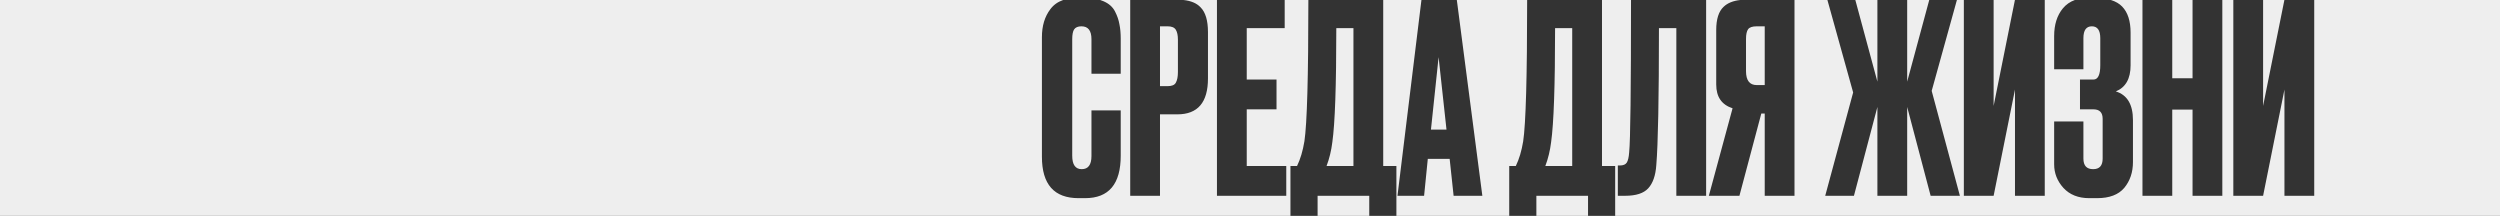
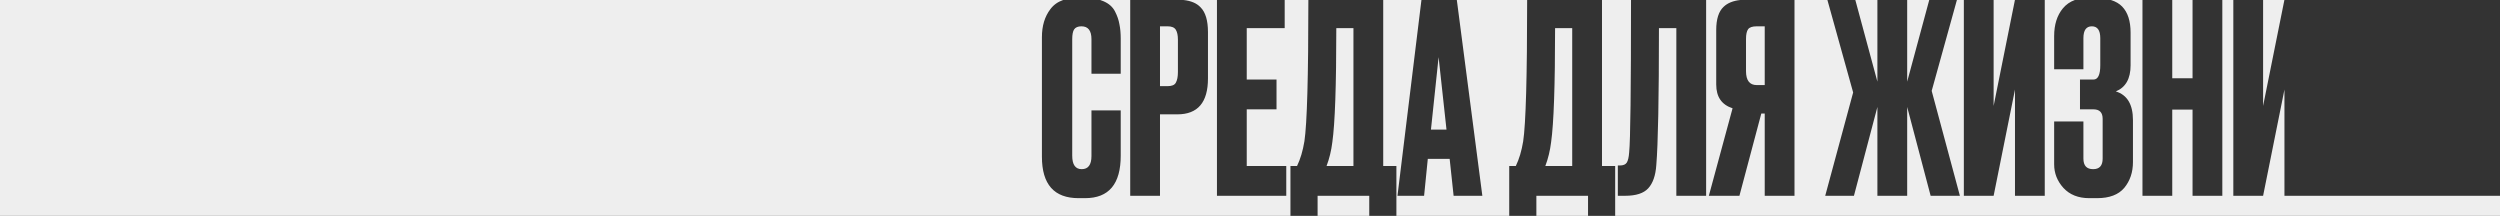
<svg xmlns="http://www.w3.org/2000/svg" width="1992" height="172" viewBox="0 0 1992 172" fill="none">
  <rect x="0" y="0" width="1992" height="172" fill="#333333" stroke="none" />
-   <path d="M1042.51 0C1042.51 61.038 1041.46 98.549 1039.36 112.53C1038.1 120.23 1036.14 126.81 1033.48 132.27H1028.23V172H0V0H847.127C842.853 1.48 839.451 3.919 836.92 7.32C832.44 13.2 830.2 20.62 830.2 29.58V124.92C830.2 146.9 839.93 157.89 859.39 157.89H864.64C883.54 157.89 892.99 146.62 892.99 124.08V87.96H869.68V124.29C869.68 131.29 867.09 134.79 861.91 134.79C856.87 134.79 854.35 131.22 854.35 124.08V31.26C854.35 27.62 854.84 25.03 855.82 23.49C856.94 21.81 858.9 20.97 861.7 20.97C867.02 20.97 869.68 24.4 869.68 31.26V58.77H892.99V30.84C892.99 26.36 892.64 22.51 891.94 19.29C891.38 15.93 890.19 12.5 888.37 9C886.55 5.5 883.54 2.84 879.34 1.02C878.491 0.639 877.594 0.301 876.653 0H900.557V156H924.286V91.11H938.146C954.386 91.11 962.507 81.59 962.507 62.55V25.59C962.507 16.35 960.547 9.77 956.627 5.85C953.595 2.593 949.032 0.645 942.938 0H969.668V156H1024.9V132.27H993.397V87.12H1017.13V63.39H993.397V22.44H1023.64V0H1042.51ZM1091.02 156V172H1049.86V156H1091.02ZM1216.83 0C1216.83 61.038 1215.77 98.549 1213.68 112.53C1212.42 120.23 1210.46 126.81 1207.8 132.27H1202.55V172H1112.65V132.27H1102.15V0H1132.6L1113.51 156H1134.72L1137.67 126.6H1155.09L1158.24 156H1181.13L1160.8 0H1216.83ZM1265.34 156V172H1224.18V156H1265.34ZM1992 172H1286.97V132.27H1276.47V0H1299.59C1299.59 71.529 1299.1 111.979 1298.12 121.35C1297.84 125.269 1297.21 128 1296.23 129.54C1295.25 131.08 1293.43 131.85 1290.77 131.85H1289.09V156H1294.97C1303.51 156 1309.6 154.04 1313.24 150.12C1317.02 146.06 1319.19 139.83 1319.75 131.43C1321.15 114.63 1321.85 78.3 1321.85 22.44H1335.71V156H1359.44V0H1386.7C1380.93 0.616 1376.49 2.425 1373.37 5.43C1369.45 9.07 1367.49 15.23 1367.49 23.91V67.38C1367.49 77.18 1371.83 83.48 1380.51 86.28L1361.61 156H1385.97L1403.4 90.481H1406.13V156H1429.86V0H1456.08L1476.59 73.68L1454.33 156H1477.22L1495.91 85.231V156H1519.64V85.231L1538.33 156H1561.64L1539.17 72.42L1559.26 0H1564.79V156H1588.52L1605.54 71.37V156H1629.26V0H1653.25C1649.41 1.387 1646.21 3.615 1643.68 6.69C1639.06 12.29 1636.75 19.64 1636.75 28.74V55.2H1660.06V30.42C1660.06 24.12 1662.3 20.97 1666.78 20.97C1671.26 20.97 1673.5 24.12 1673.5 30.42V52.05C1673.5 59.609 1671.68 63.389 1668.04 63.39H1657.33V87.12H1668.04C1672.94 87.12 1675.39 89.64 1675.39 94.68V126.39C1675.39 131.989 1672.87 134.79 1667.83 134.79C1662.65 134.79 1660.06 131.99 1660.06 126.39V96.78H1636.75V131.01C1636.75 138.01 1639.2 144.24 1644.1 149.7C1649.14 155.16 1656 157.89 1664.68 157.89H1670.98C1680.78 157.89 1687.99 155.16 1692.61 149.7C1697.23 144.1 1699.54 137.24 1699.54 129.12V95.731C1699.54 83.27 1694.99 75.64 1685.89 72.84C1693.73 69.62 1697.65 62.69 1697.65 52.05V26.01C1697.65 16.77 1695.41 9.84 1690.93 5.22C1688.67 2.894 1685.69 1.155 1681.98 0H1707.12V156H1730.85V87.33H1747.02V156H1770.75V0H1779.51V156H1803.24L1820.25 71.37V156H1843.98V0H1992V172ZM1078.42 22.44V132.27H1057C1059.24 126.39 1060.78 120.02 1061.62 113.16C1063.72 98.32 1064.77 68.08 1064.77 22.44H1078.42ZM1252.74 22.44V132.27H1231.32C1233.56 126.39 1235.1 120.02 1235.94 113.16C1238.04 98.32 1239.09 68.08 1239.09 22.44H1252.74ZM1152.57 103.29H1140.18L1146.27 45.54L1152.57 103.29ZM1588.52 84.39V0H1605.49L1588.52 84.39ZM1803.24 84.39V0H1820.2L1803.24 84.39ZM930.377 20.97C933.597 20.97 935.767 21.88 936.887 23.7C938.007 25.52 938.566 28.18 938.566 31.68V57.3C938.566 61.08 938.007 63.95 936.887 65.91C935.907 67.73 933.737 68.64 930.377 68.64H924.286V20.97H930.377ZM1406.13 20.97V67.8H1399.83C1394.09 67.8 1391.22 64.09 1391.22 56.67V31.05C1391.22 27.41 1391.78 24.82 1392.9 23.28C1394.02 21.74 1396.33 20.97 1399.83 20.97H1406.13ZM1495.91 65.07L1478.33 0H1495.91V65.07ZM1519.64 65.07V0H1537.22L1519.64 65.07ZM1747.02 62.34H1730.85V0H1747.02V62.34Z" fill="#EEEEEE" />
+   <path d="M1042.51 0C1042.51 61.038 1041.46 98.549 1039.36 112.53C1038.1 120.23 1036.14 126.81 1033.48 132.27H1028.23V172H0V0H847.127C842.853 1.48 839.451 3.919 836.92 7.32C832.44 13.2 830.2 20.62 830.2 29.58V124.92C830.2 146.9 839.93 157.89 859.39 157.89H864.64C883.54 157.89 892.99 146.62 892.99 124.08V87.96H869.68V124.29C869.68 131.29 867.09 134.79 861.91 134.79C856.87 134.79 854.35 131.22 854.35 124.08V31.26C854.35 27.62 854.84 25.03 855.82 23.49C856.94 21.81 858.9 20.97 861.7 20.97C867.02 20.97 869.68 24.4 869.68 31.26V58.77H892.99V30.84C892.99 26.36 892.64 22.51 891.94 19.29C891.38 15.93 890.19 12.5 888.37 9C886.55 5.5 883.54 2.84 879.34 1.02C878.491 0.639 877.594 0.301 876.653 0H900.557V156H924.286V91.11H938.146C954.386 91.11 962.507 81.59 962.507 62.55V25.59C962.507 16.35 960.547 9.77 956.627 5.85C953.595 2.593 949.032 0.645 942.938 0H969.668V156H1024.9V132.27H993.397V87.12H1017.13V63.39H993.397V22.44H1023.64V0H1042.51ZM1091.02 156V172H1049.86V156H1091.02ZM1216.83 0C1216.83 61.038 1215.77 98.549 1213.68 112.53C1212.42 120.23 1210.46 126.81 1207.8 132.27H1202.55V172H1112.65V132.27H1102.15V0H1132.6L1113.51 156H1134.72L1137.67 126.6H1155.09L1158.24 156H1181.13L1160.8 0H1216.83ZM1265.34 156V172H1224.18V156H1265.34ZM1992 172H1286.97V132.27H1276.47V0H1299.59C1299.59 71.529 1299.1 111.979 1298.12 121.35C1297.84 125.269 1297.21 128 1296.23 129.54C1295.25 131.08 1293.43 131.85 1290.77 131.85H1289.09V156H1294.97C1303.51 156 1309.6 154.04 1313.24 150.12C1317.02 146.06 1319.19 139.83 1319.75 131.43C1321.15 114.63 1321.85 78.3 1321.85 22.44H1335.71V156H1359.44V0H1386.7C1380.93 0.616 1376.49 2.425 1373.37 5.43C1369.45 9.07 1367.49 15.23 1367.49 23.91V67.38C1367.49 77.18 1371.83 83.48 1380.51 86.28L1361.61 156H1385.97L1403.4 90.481H1406.13V156H1429.86V0H1456.08L1476.59 73.68L1454.33 156H1477.22L1495.91 85.231V156H1519.64V85.231L1538.33 156H1561.64L1539.17 72.42L1559.26 0H1564.79V156H1588.52L1605.54 71.37V156H1629.26V0H1653.25C1649.41 1.387 1646.21 3.615 1643.68 6.69C1639.06 12.29 1636.75 19.64 1636.75 28.74V55.2H1660.06V30.42C1660.06 24.12 1662.3 20.97 1666.78 20.97C1671.26 20.97 1673.5 24.12 1673.5 30.42V52.05C1673.5 59.609 1671.68 63.389 1668.04 63.39H1657.33V87.12H1668.04C1672.94 87.12 1675.39 89.64 1675.39 94.68V126.39C1675.39 131.989 1672.87 134.79 1667.83 134.79C1662.65 134.79 1660.06 131.99 1660.06 126.39V96.78H1636.75V131.01C1636.75 138.01 1639.2 144.24 1644.1 149.7C1649.14 155.16 1656 157.89 1664.68 157.89H1670.98C1680.78 157.89 1687.99 155.16 1692.61 149.7C1697.23 144.1 1699.54 137.24 1699.54 129.12V95.731C1699.54 83.27 1694.99 75.64 1685.89 72.84C1693.73 69.62 1697.65 62.69 1697.65 52.05V26.01C1697.65 16.77 1695.41 9.84 1690.93 5.22C1688.67 2.894 1685.69 1.155 1681.98 0H1707.12V156H1730.85V87.33H1747.02V156H1770.75V0H1779.51V156H1803.24L1820.25 71.37V156H1843.98H1992V172ZM1078.42 22.44V132.27H1057C1059.24 126.39 1060.78 120.02 1061.62 113.16C1063.72 98.32 1064.77 68.08 1064.77 22.44H1078.42ZM1252.74 22.44V132.27H1231.32C1233.56 126.39 1235.1 120.02 1235.94 113.16C1238.04 98.32 1239.09 68.08 1239.09 22.44H1252.74ZM1152.57 103.29H1140.18L1146.27 45.54L1152.57 103.29ZM1588.52 84.39V0H1605.49L1588.52 84.39ZM1803.24 84.39V0H1820.2L1803.24 84.39ZM930.377 20.97C933.597 20.97 935.767 21.88 936.887 23.7C938.007 25.52 938.566 28.18 938.566 31.68V57.3C938.566 61.08 938.007 63.95 936.887 65.91C935.907 67.73 933.737 68.64 930.377 68.64H924.286V20.97H930.377ZM1406.13 20.97V67.8H1399.83C1394.09 67.8 1391.22 64.09 1391.22 56.67V31.05C1391.22 27.41 1391.78 24.82 1392.9 23.28C1394.02 21.74 1396.33 20.97 1399.83 20.97H1406.13ZM1495.91 65.07L1478.33 0H1495.91V65.07ZM1519.64 65.07V0H1537.22L1519.64 65.07ZM1747.02 62.34H1730.85V0H1747.02V62.34Z" fill="#EEEEEE" />
</svg>